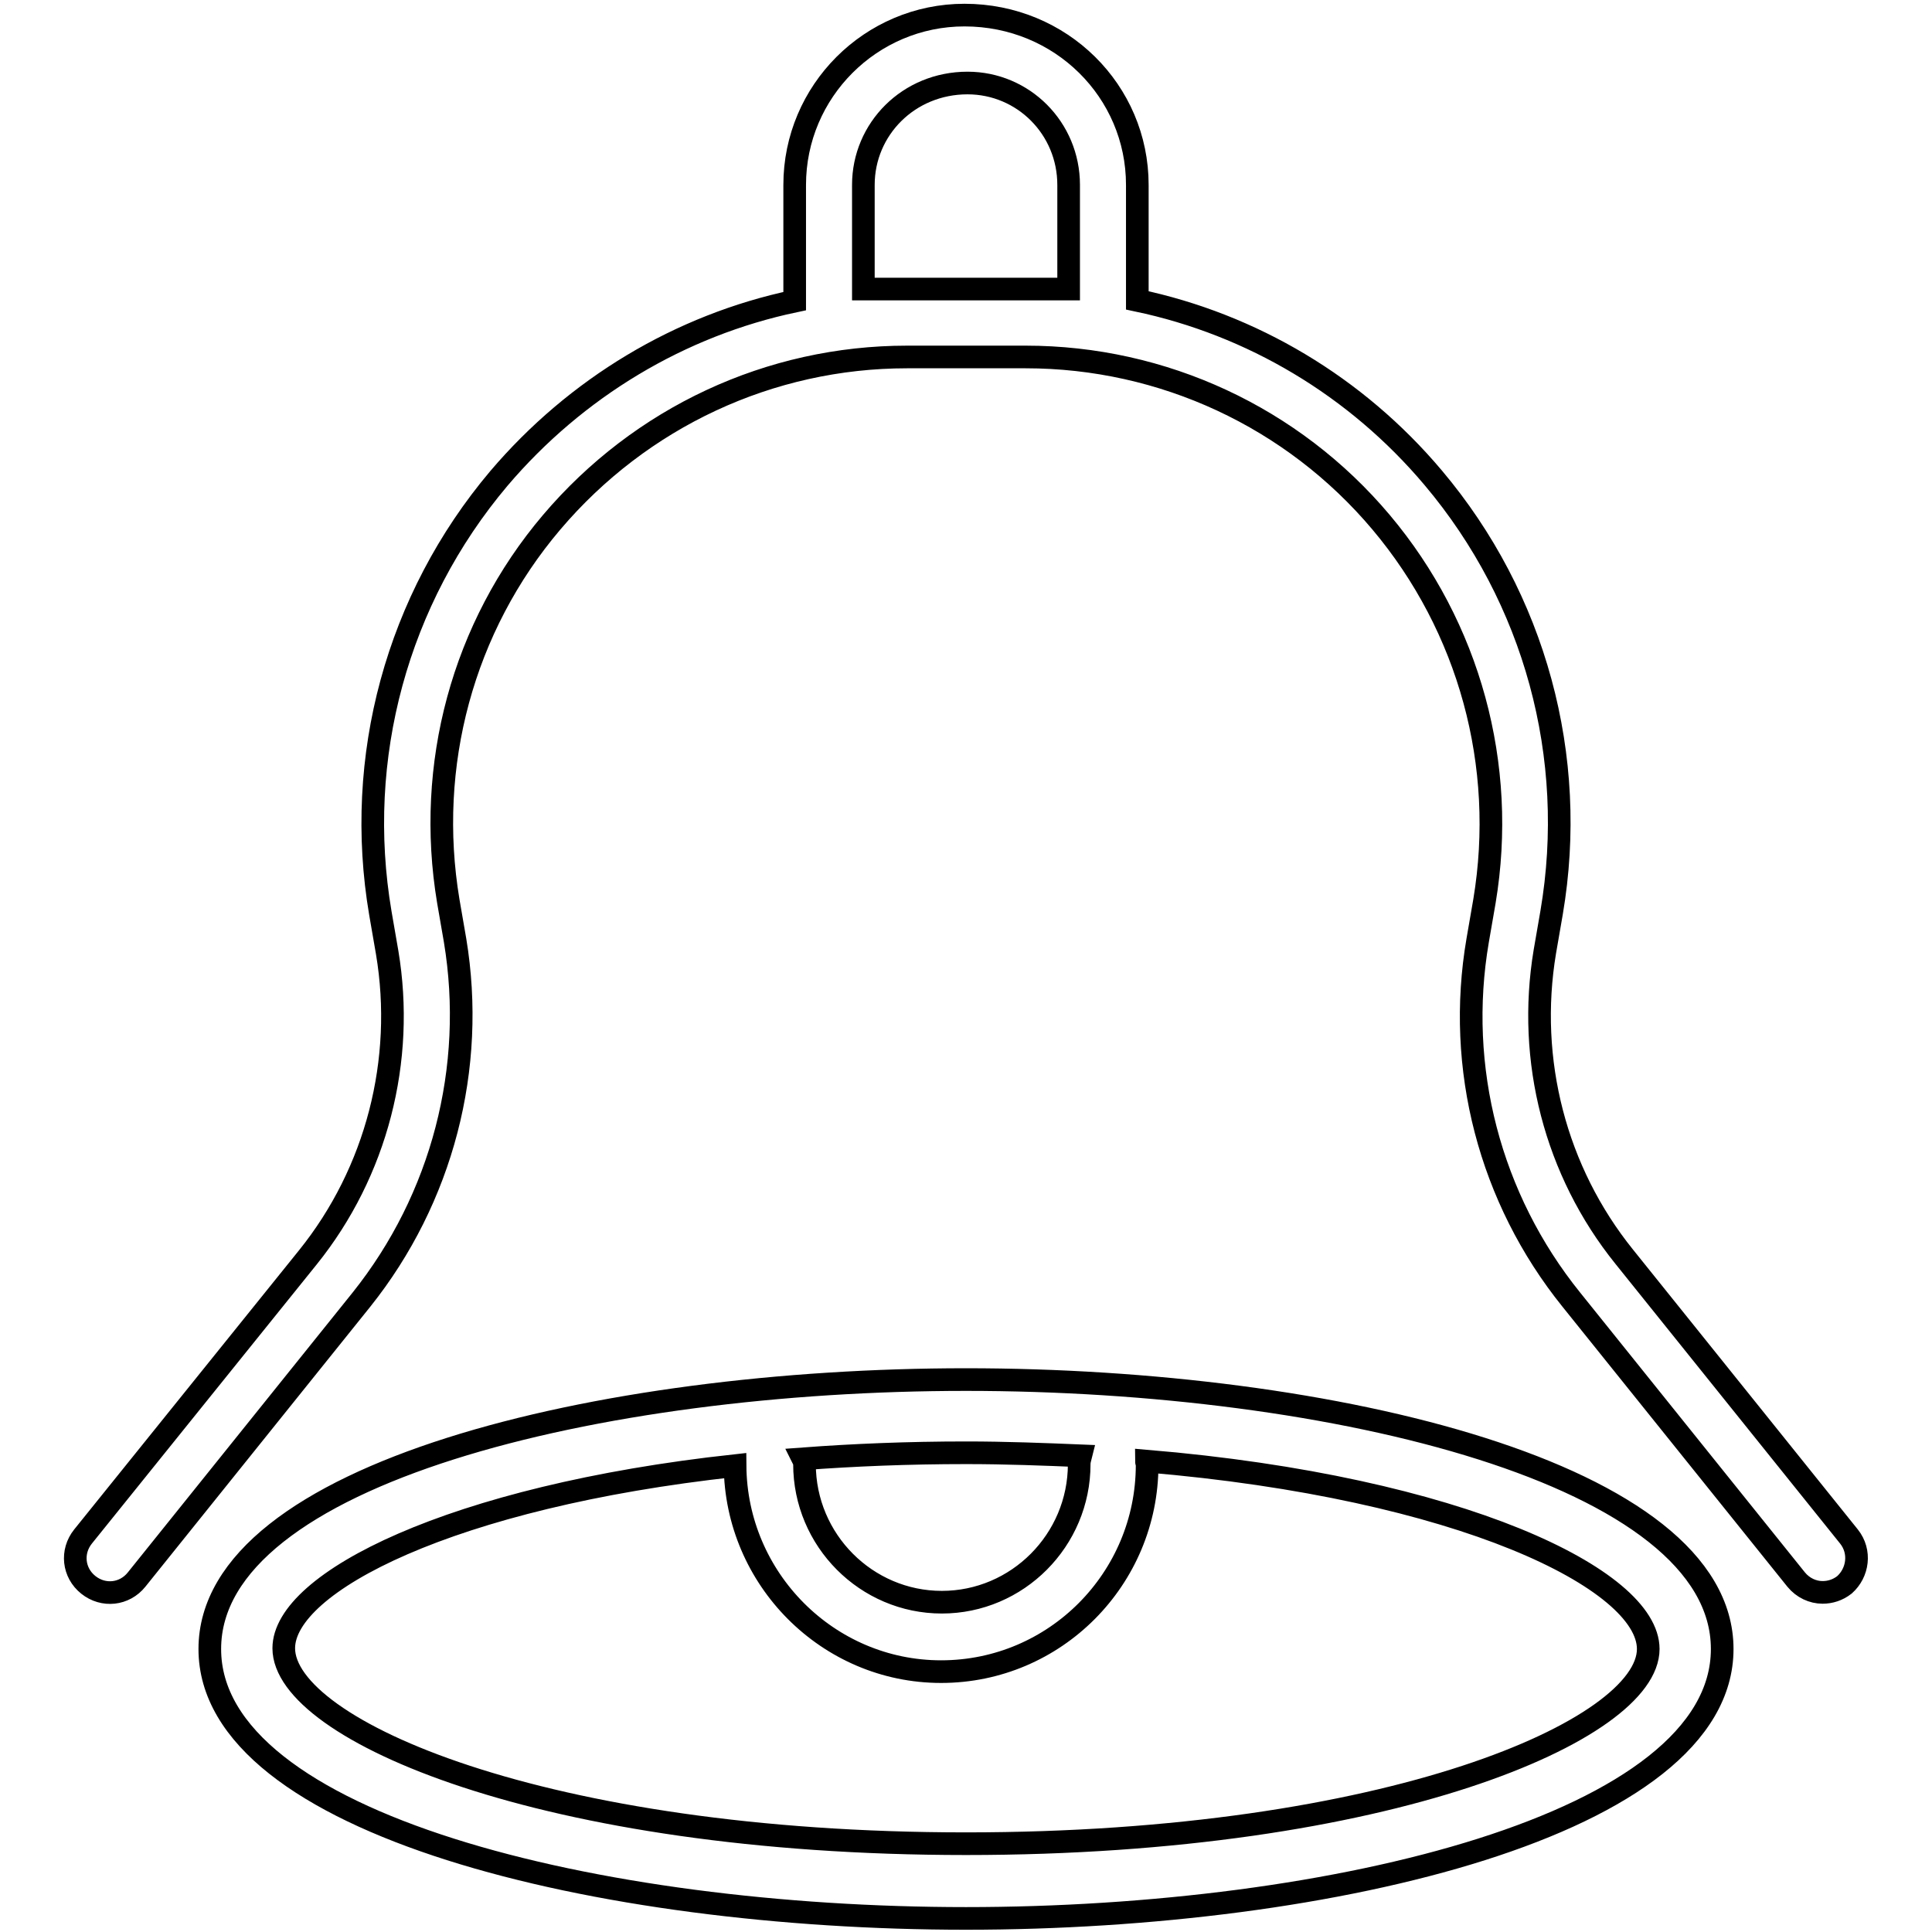
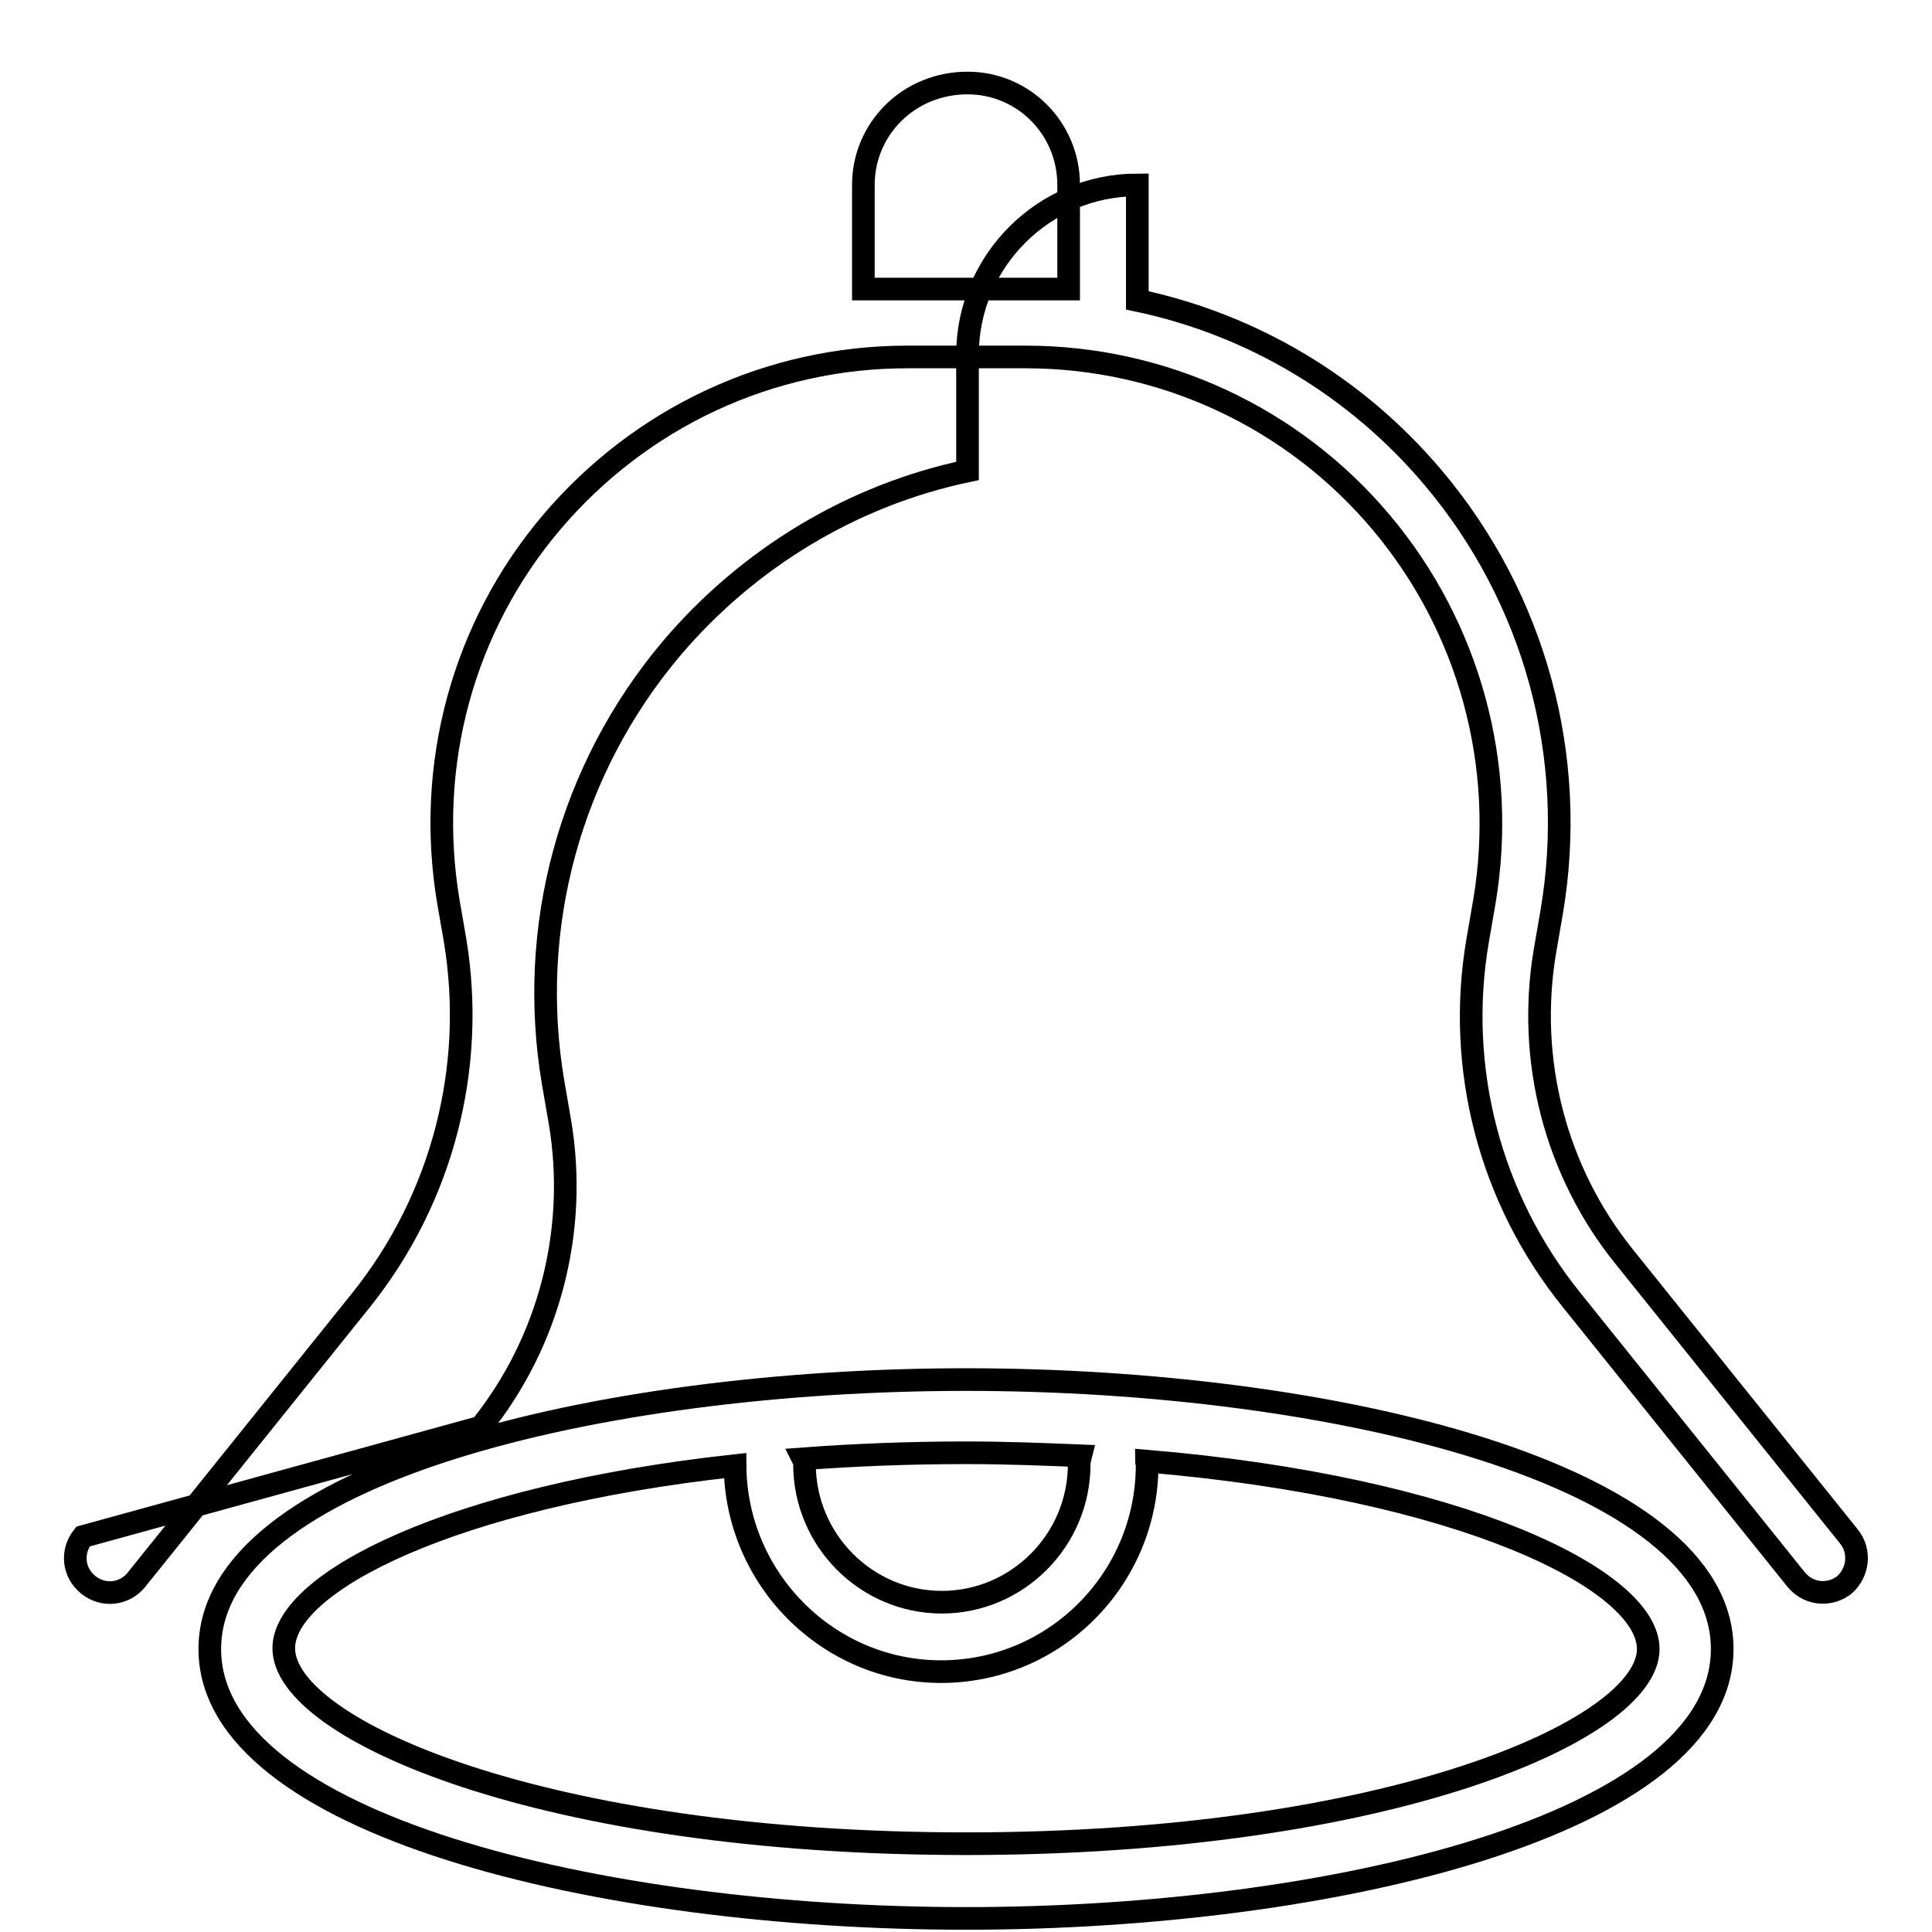
<svg xmlns="http://www.w3.org/2000/svg" version="1.1" x="0px" y="0px" viewBox="0 0 256 256" enable-background="new 0 0 256 256" xml:space="preserve">
  <g>
    <g>
      <g>
        <g id="_x33_5">
          <g>
-             <path stroke-width="3" fill-opacity="0" stroke="#000000" d="M128,182.8c-48.6,0-100.2,12.5-100.2,35.7s51.6,35.7,100.2,35.7c48.6,0,100.2-12.5,100.2-35.7S176.6,182.8,128,182.8z M128,192.5c5.3,0,10.3,0.2,15.2,0.4c-0.1,0.4-0.2,0.7-0.2,1.1c0,10.1-8.2,18.3-18.2,18.3s-18.2-8.2-18.2-18.3c0-0.3-0.1-0.5-0.2-0.7C113.1,192.8,120.3,192.5,128,192.5z M128,244.3c-56,0-90.4-15.1-90.4-25.9c0-8.7,22.2-20.1,59.8-24.2c0.1,15,12.3,27.3,27.3,27.3c15.1,0,27.3-12.3,27.3-27.4c0-0.2-0.1-0.4-0.1-0.5c41.7,3.5,66.5,15.7,66.5,24.9C218.4,229.2,184,244.3,128,244.3z M245,203.6l-29.8-37.1c-9.1-11.3-12.9-26-10.5-40.4l0.9-5.2c3.5-20.6-2.2-41.6-15.7-57.6c-10.2-12.1-24-20.3-39.2-23.5V24.5c0-12.4-10.1-22.5-22.9-22.5c-12.4,0-22.5,10.1-22.5,22.5v15.4c-15.2,3.2-29,11.5-39.2,23.5c-13.5,16-19.2,37-15.7,57.6l0.9,5.2c2.4,14.3-1.4,29.1-10.5,40.4L11,203.6c-1.6,2-1.3,4.8,0.7,6.4s4.8,1.3,6.4-0.7l29.8-37.1c10.7-13.4,15.2-30.7,12.4-47.6l-0.9-5.2c-3-18,1.9-36.3,13.7-50.2c11.8-13.9,28.9-21.9,47.1-21.9h15.7c18.2,0,35.4,8,47.1,21.9c11.7,13.9,16.7,32.2,13.7,50.2l-0.9,5.2c-2.9,16.9,1.6,34.2,12.4,47.6l29.8,37.1c0.9,1.1,2.2,1.7,3.5,1.7c1,0,2-0.3,2.9-1C246.2,208.4,246.6,205.6,245,203.6z M141.6,38.3h-27.2V24.5c0-7.4,6-13.5,13.8-13.5c7.4,0,13.4,6,13.4,13.5V38.3z" />
+             <path stroke-width="3" fill-opacity="0" stroke="#000000" d="M128,182.8c-48.6,0-100.2,12.5-100.2,35.7s51.6,35.7,100.2,35.7c48.6,0,100.2-12.5,100.2-35.7S176.6,182.8,128,182.8z M128,192.5c5.3,0,10.3,0.2,15.2,0.4c-0.1,0.4-0.2,0.7-0.2,1.1c0,10.1-8.2,18.3-18.2,18.3s-18.2-8.2-18.2-18.3c0-0.3-0.1-0.5-0.2-0.7C113.1,192.8,120.3,192.5,128,192.5z M128,244.3c-56,0-90.4-15.1-90.4-25.9c0-8.7,22.2-20.1,59.8-24.2c0.1,15,12.3,27.3,27.3,27.3c15.1,0,27.3-12.3,27.3-27.4c0-0.2-0.1-0.4-0.1-0.5c41.7,3.5,66.5,15.7,66.5,24.9C218.4,229.2,184,244.3,128,244.3z M245,203.6l-29.8-37.1c-9.1-11.3-12.9-26-10.5-40.4l0.9-5.2c3.5-20.6-2.2-41.6-15.7-57.6c-10.2-12.1-24-20.3-39.2-23.5V24.5c-12.4,0-22.5,10.1-22.5,22.5v15.4c-15.2,3.2-29,11.5-39.2,23.5c-13.5,16-19.2,37-15.7,57.6l0.9,5.2c2.4,14.3-1.4,29.1-10.5,40.4L11,203.6c-1.6,2-1.3,4.8,0.7,6.4s4.8,1.3,6.4-0.7l29.8-37.1c10.7-13.4,15.2-30.7,12.4-47.6l-0.9-5.2c-3-18,1.9-36.3,13.7-50.2c11.8-13.9,28.9-21.9,47.1-21.9h15.7c18.2,0,35.4,8,47.1,21.9c11.7,13.9,16.7,32.2,13.7,50.2l-0.9,5.2c-2.9,16.9,1.6,34.2,12.4,47.6l29.8,37.1c0.9,1.1,2.2,1.7,3.5,1.7c1,0,2-0.3,2.9-1C246.2,208.4,246.6,205.6,245,203.6z M141.6,38.3h-27.2V24.5c0-7.4,6-13.5,13.8-13.5c7.4,0,13.4,6,13.4,13.5V38.3z" />
          </g>
        </g>
      </g>
      <g />
      <g />
      <g />
      <g />
      <g />
      <g />
      <g />
      <g />
      <g />
      <g />
      <g />
      <g />
      <g />
      <g />
      <g />
    </g>
  </g>
</svg>